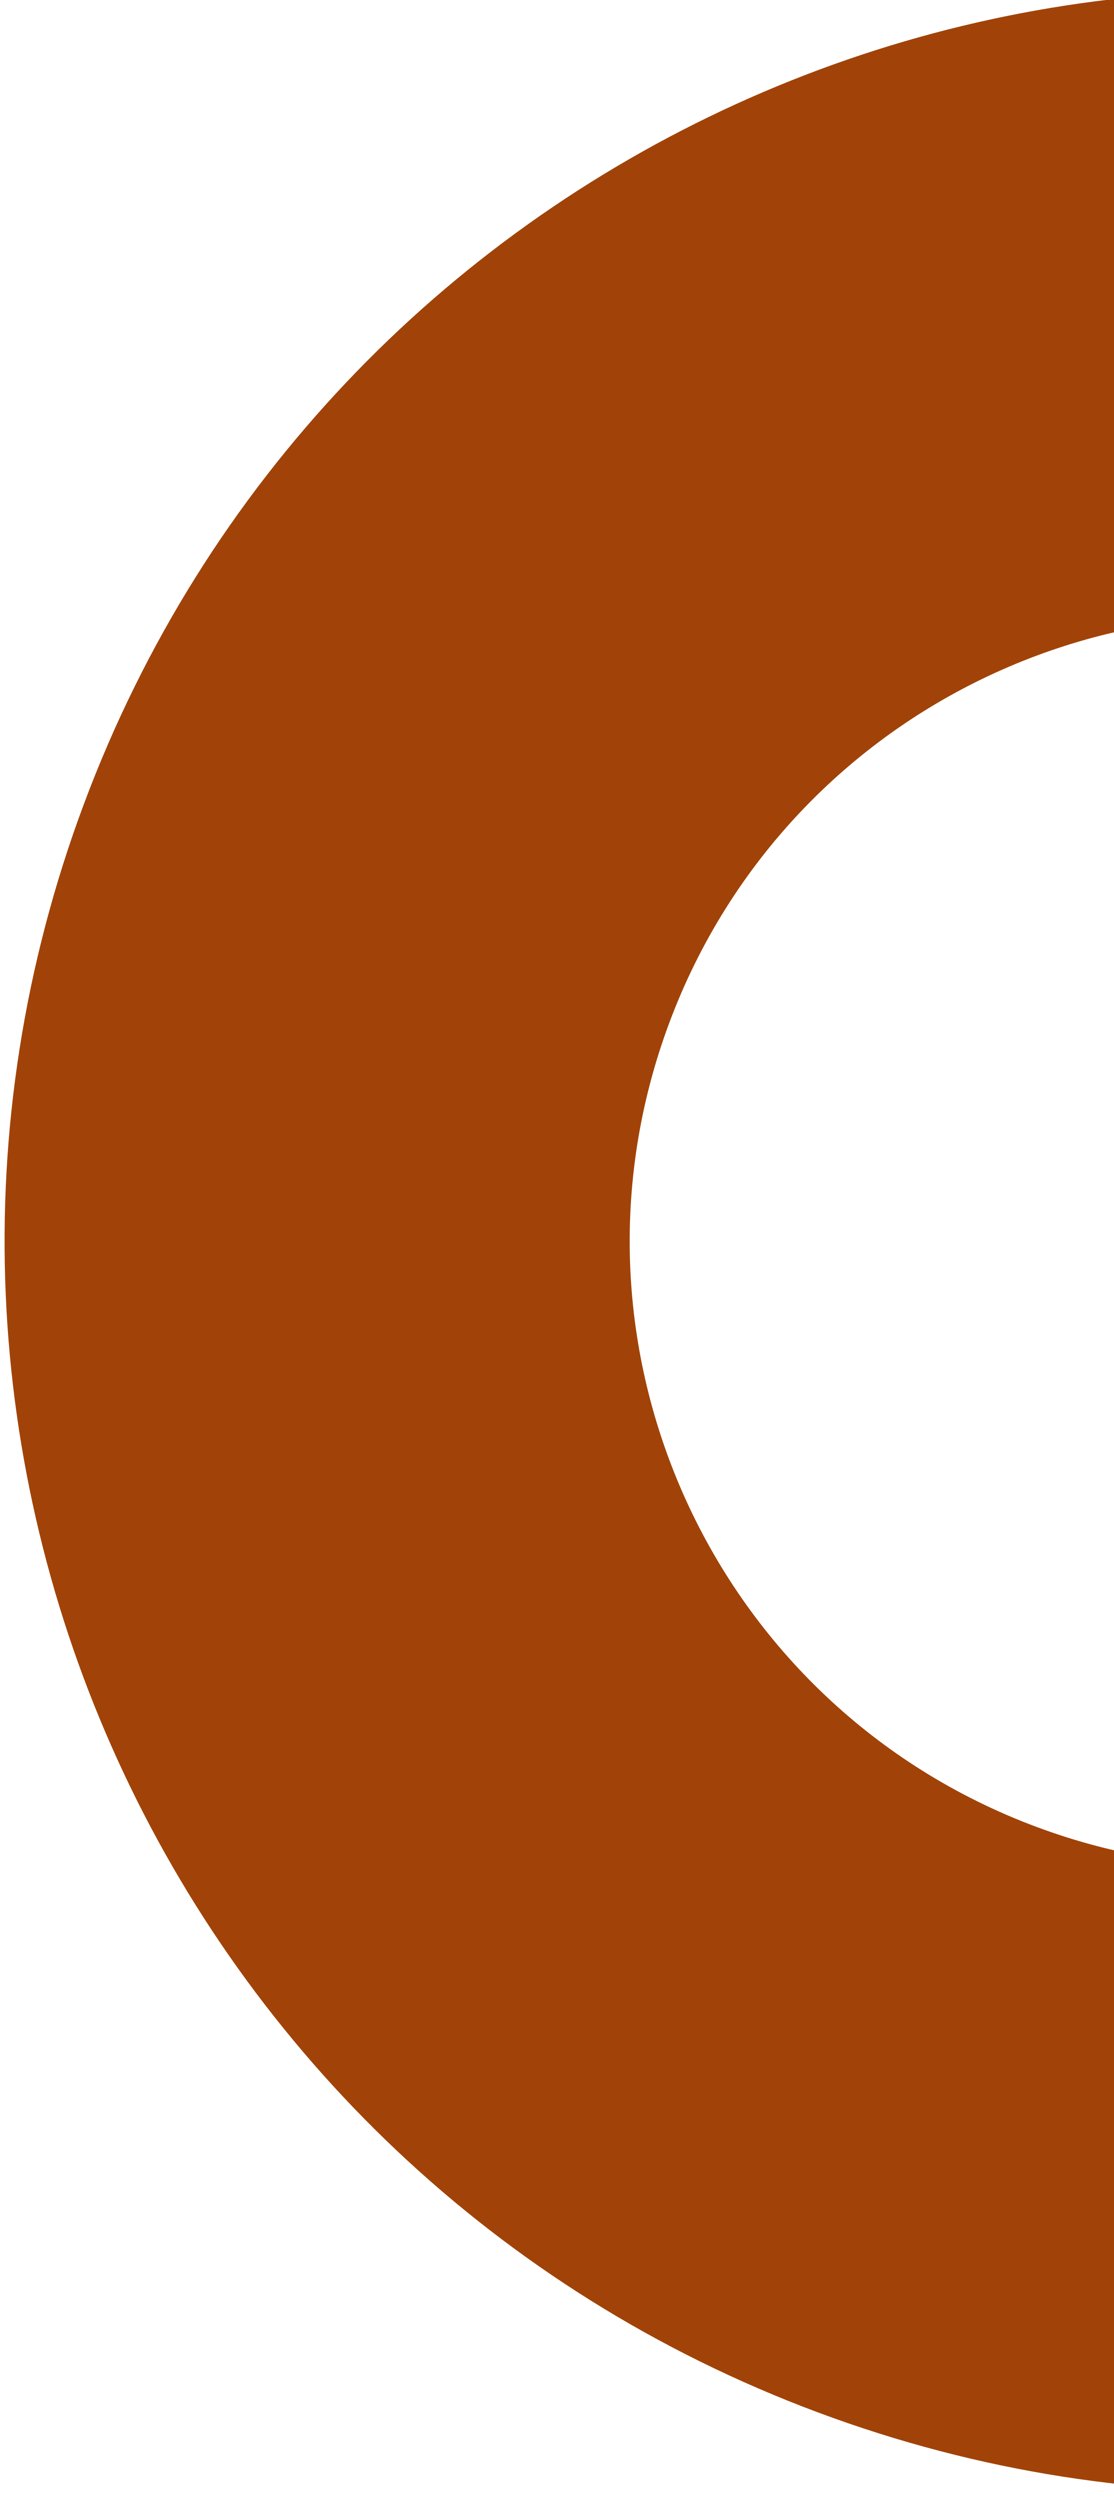
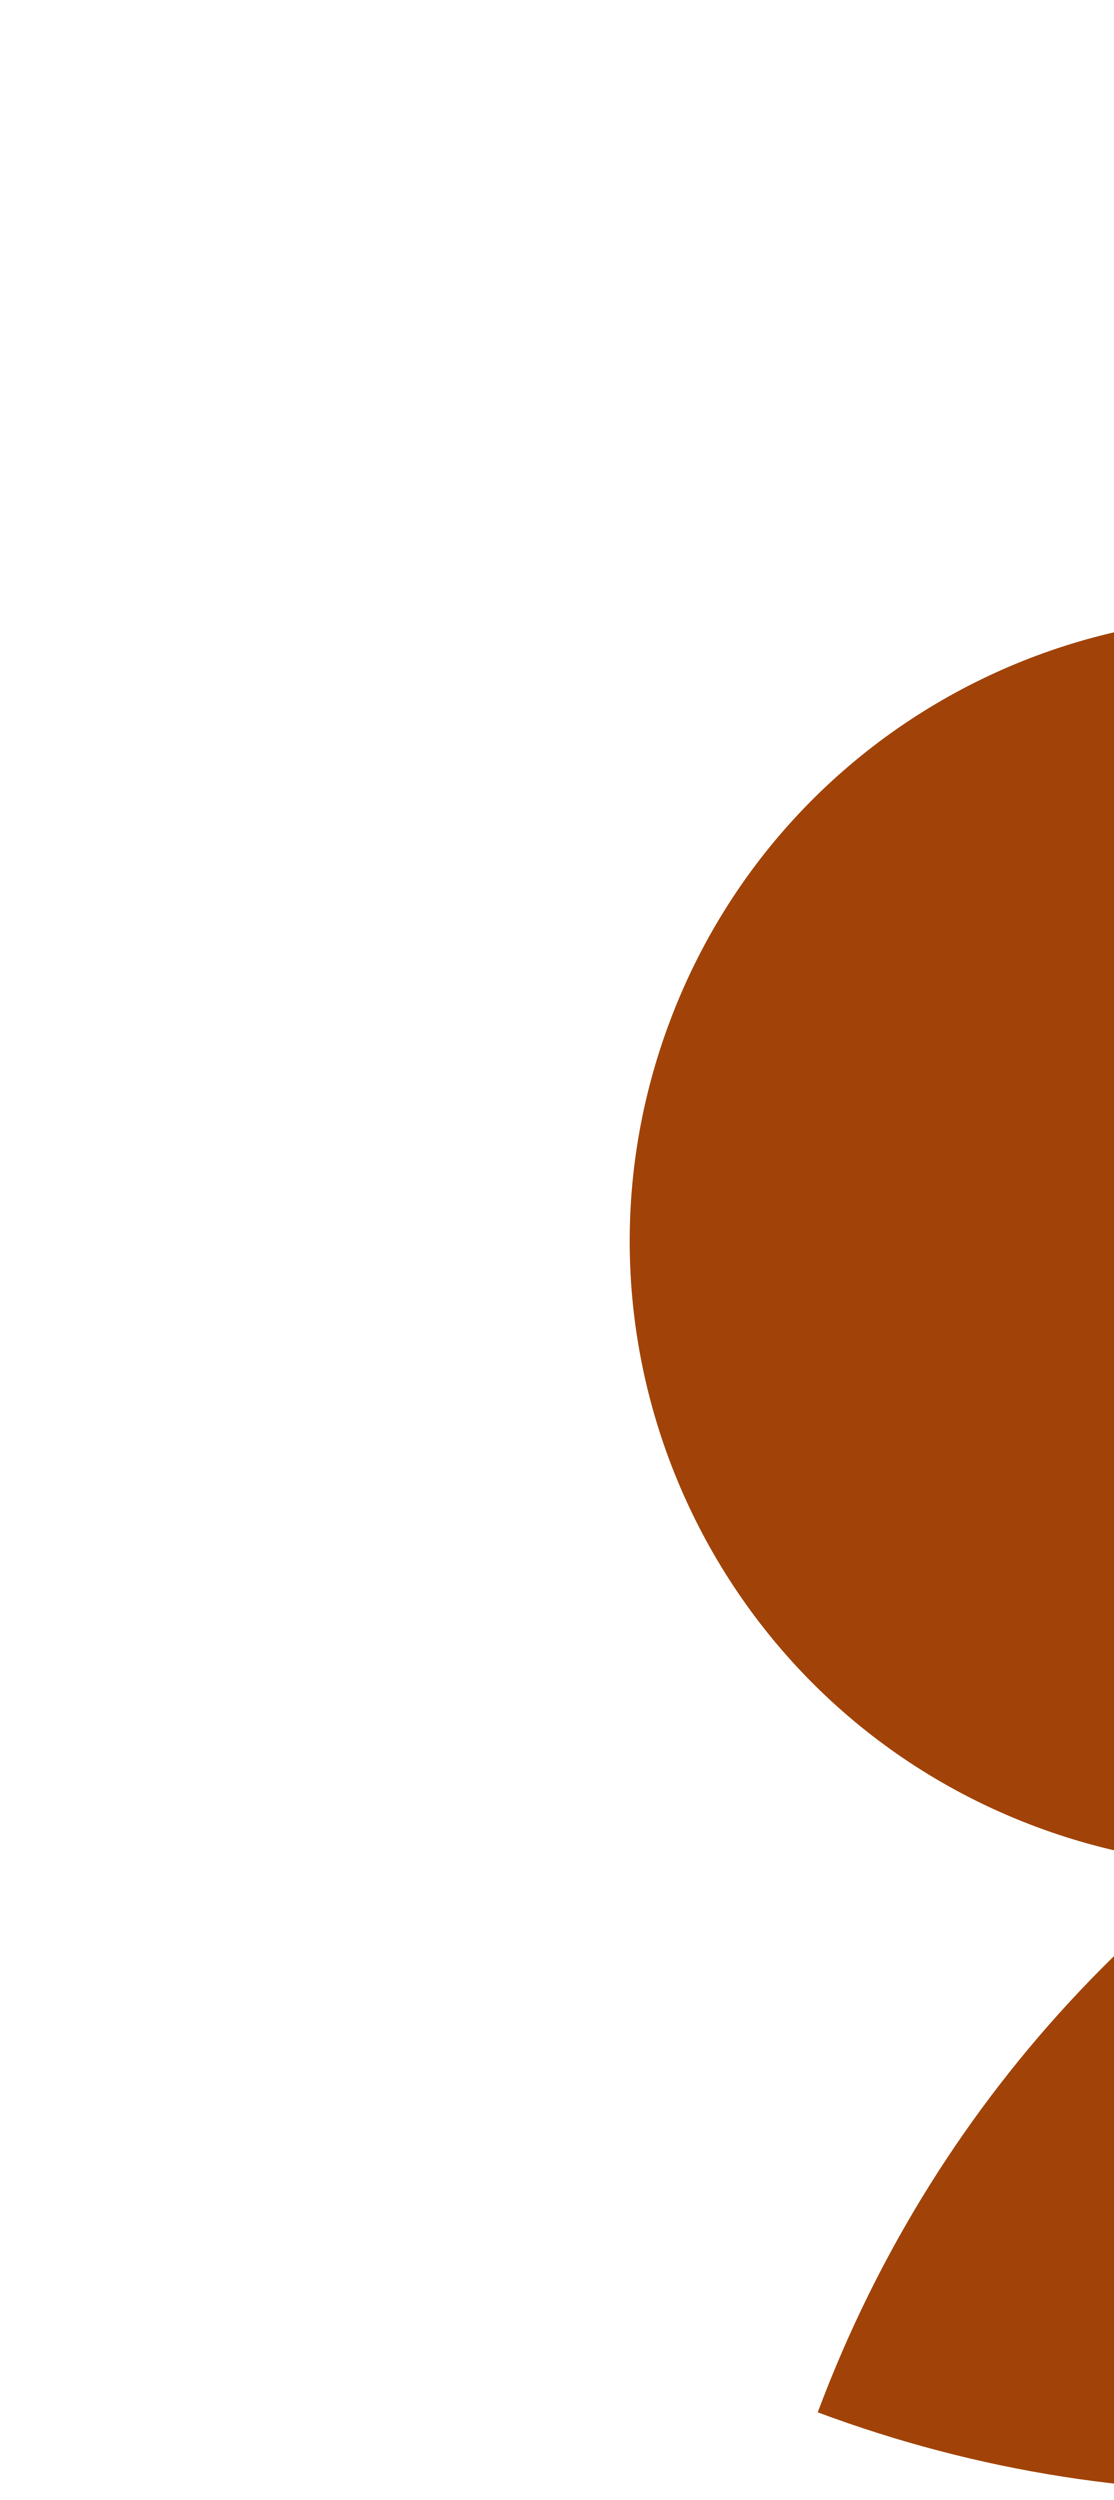
<svg xmlns="http://www.w3.org/2000/svg" width="82" height="184" fill="none">
-   <path d="M124.534 5.171c47.602 17.768 71.788 70.76 54.021 118.363-17.768 47.602-70.761 71.788-118.363 54.021C12.589 159.787-11.597 106.794 6.17 59.192c17.768-47.602 70.76-71.788 118.363-54.02zM76.277 134.46c23.802 8.884 50.298-3.209 59.182-27.011 8.883-23.8-3.21-50.297-27.011-59.181s-50.297 3.21-59.181 27.01c-8.884 23.802 3.21 50.298 27.01 59.182z" fill="#A14308" />
+   <path d="M124.534 5.171c47.602 17.768 71.788 70.76 54.021 118.363-17.768 47.602-70.761 71.788-118.363 54.021c17.768-47.602 70.76-71.788 118.363-54.02zM76.277 134.46c23.802 8.884 50.298-3.209 59.182-27.011 8.883-23.8-3.21-50.297-27.011-59.181s-50.297 3.21-59.181 27.01c-8.884 23.802 3.21 50.298 27.01 59.182z" fill="#A14308" />
</svg>